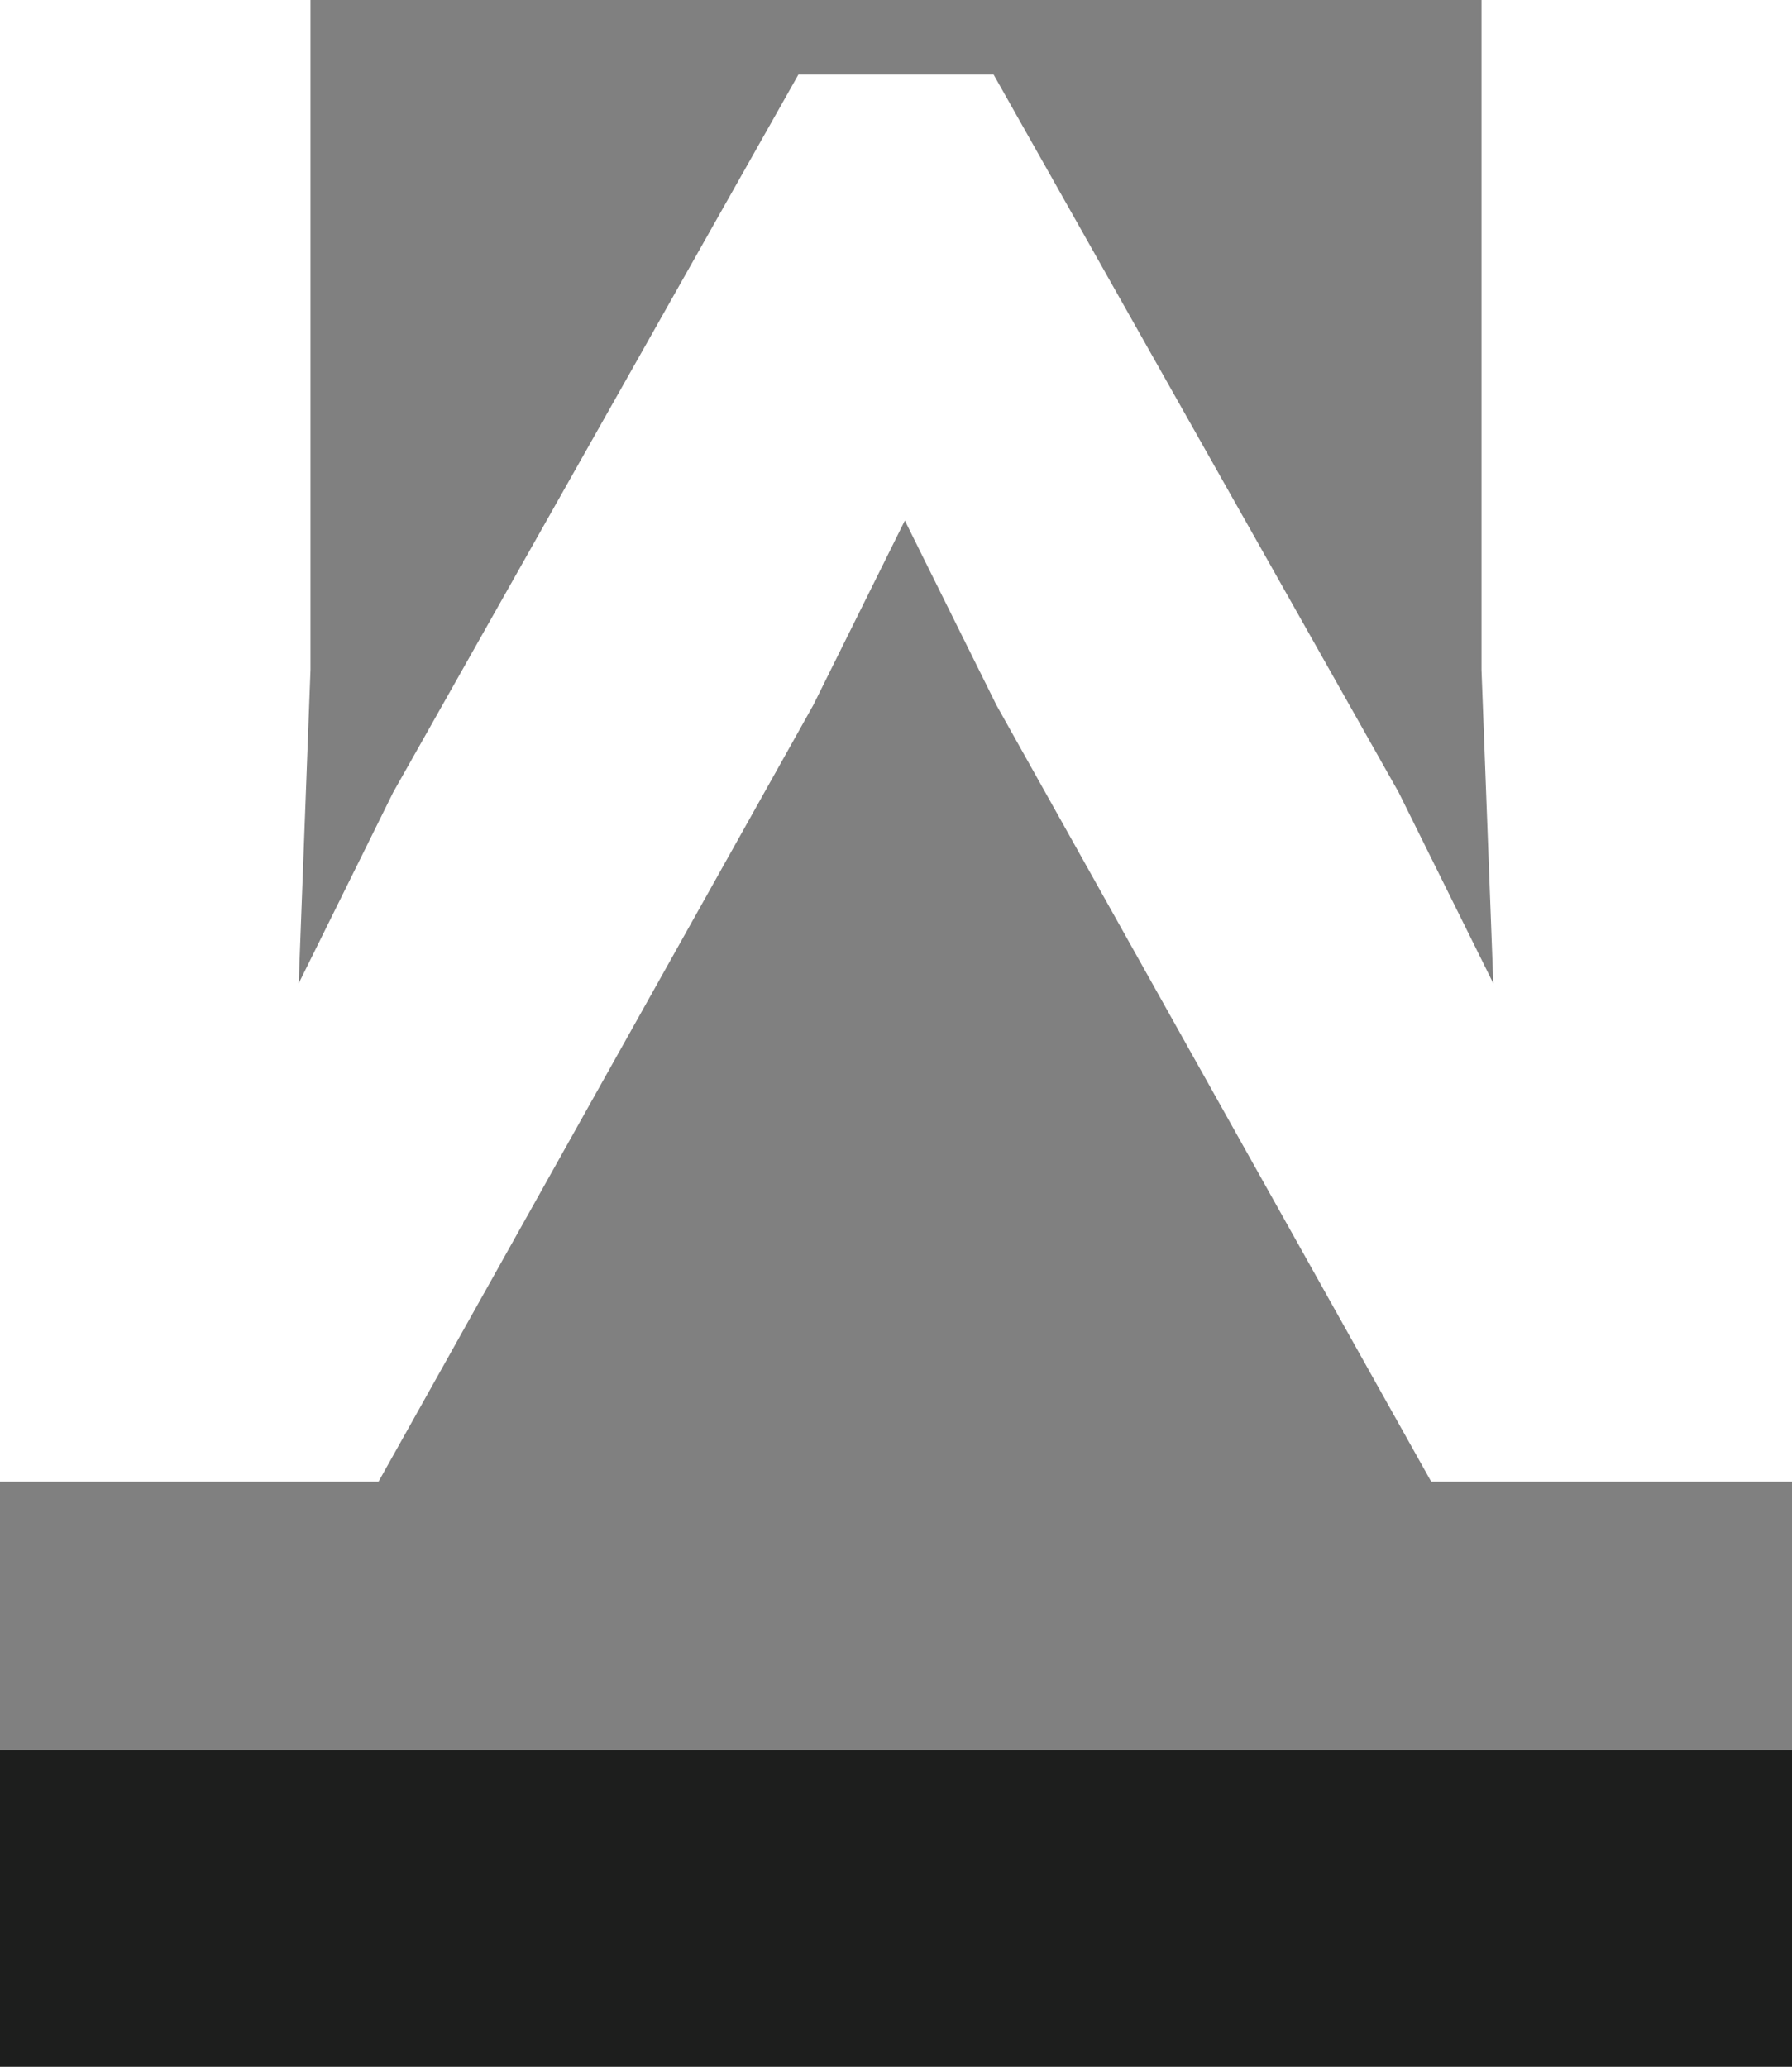
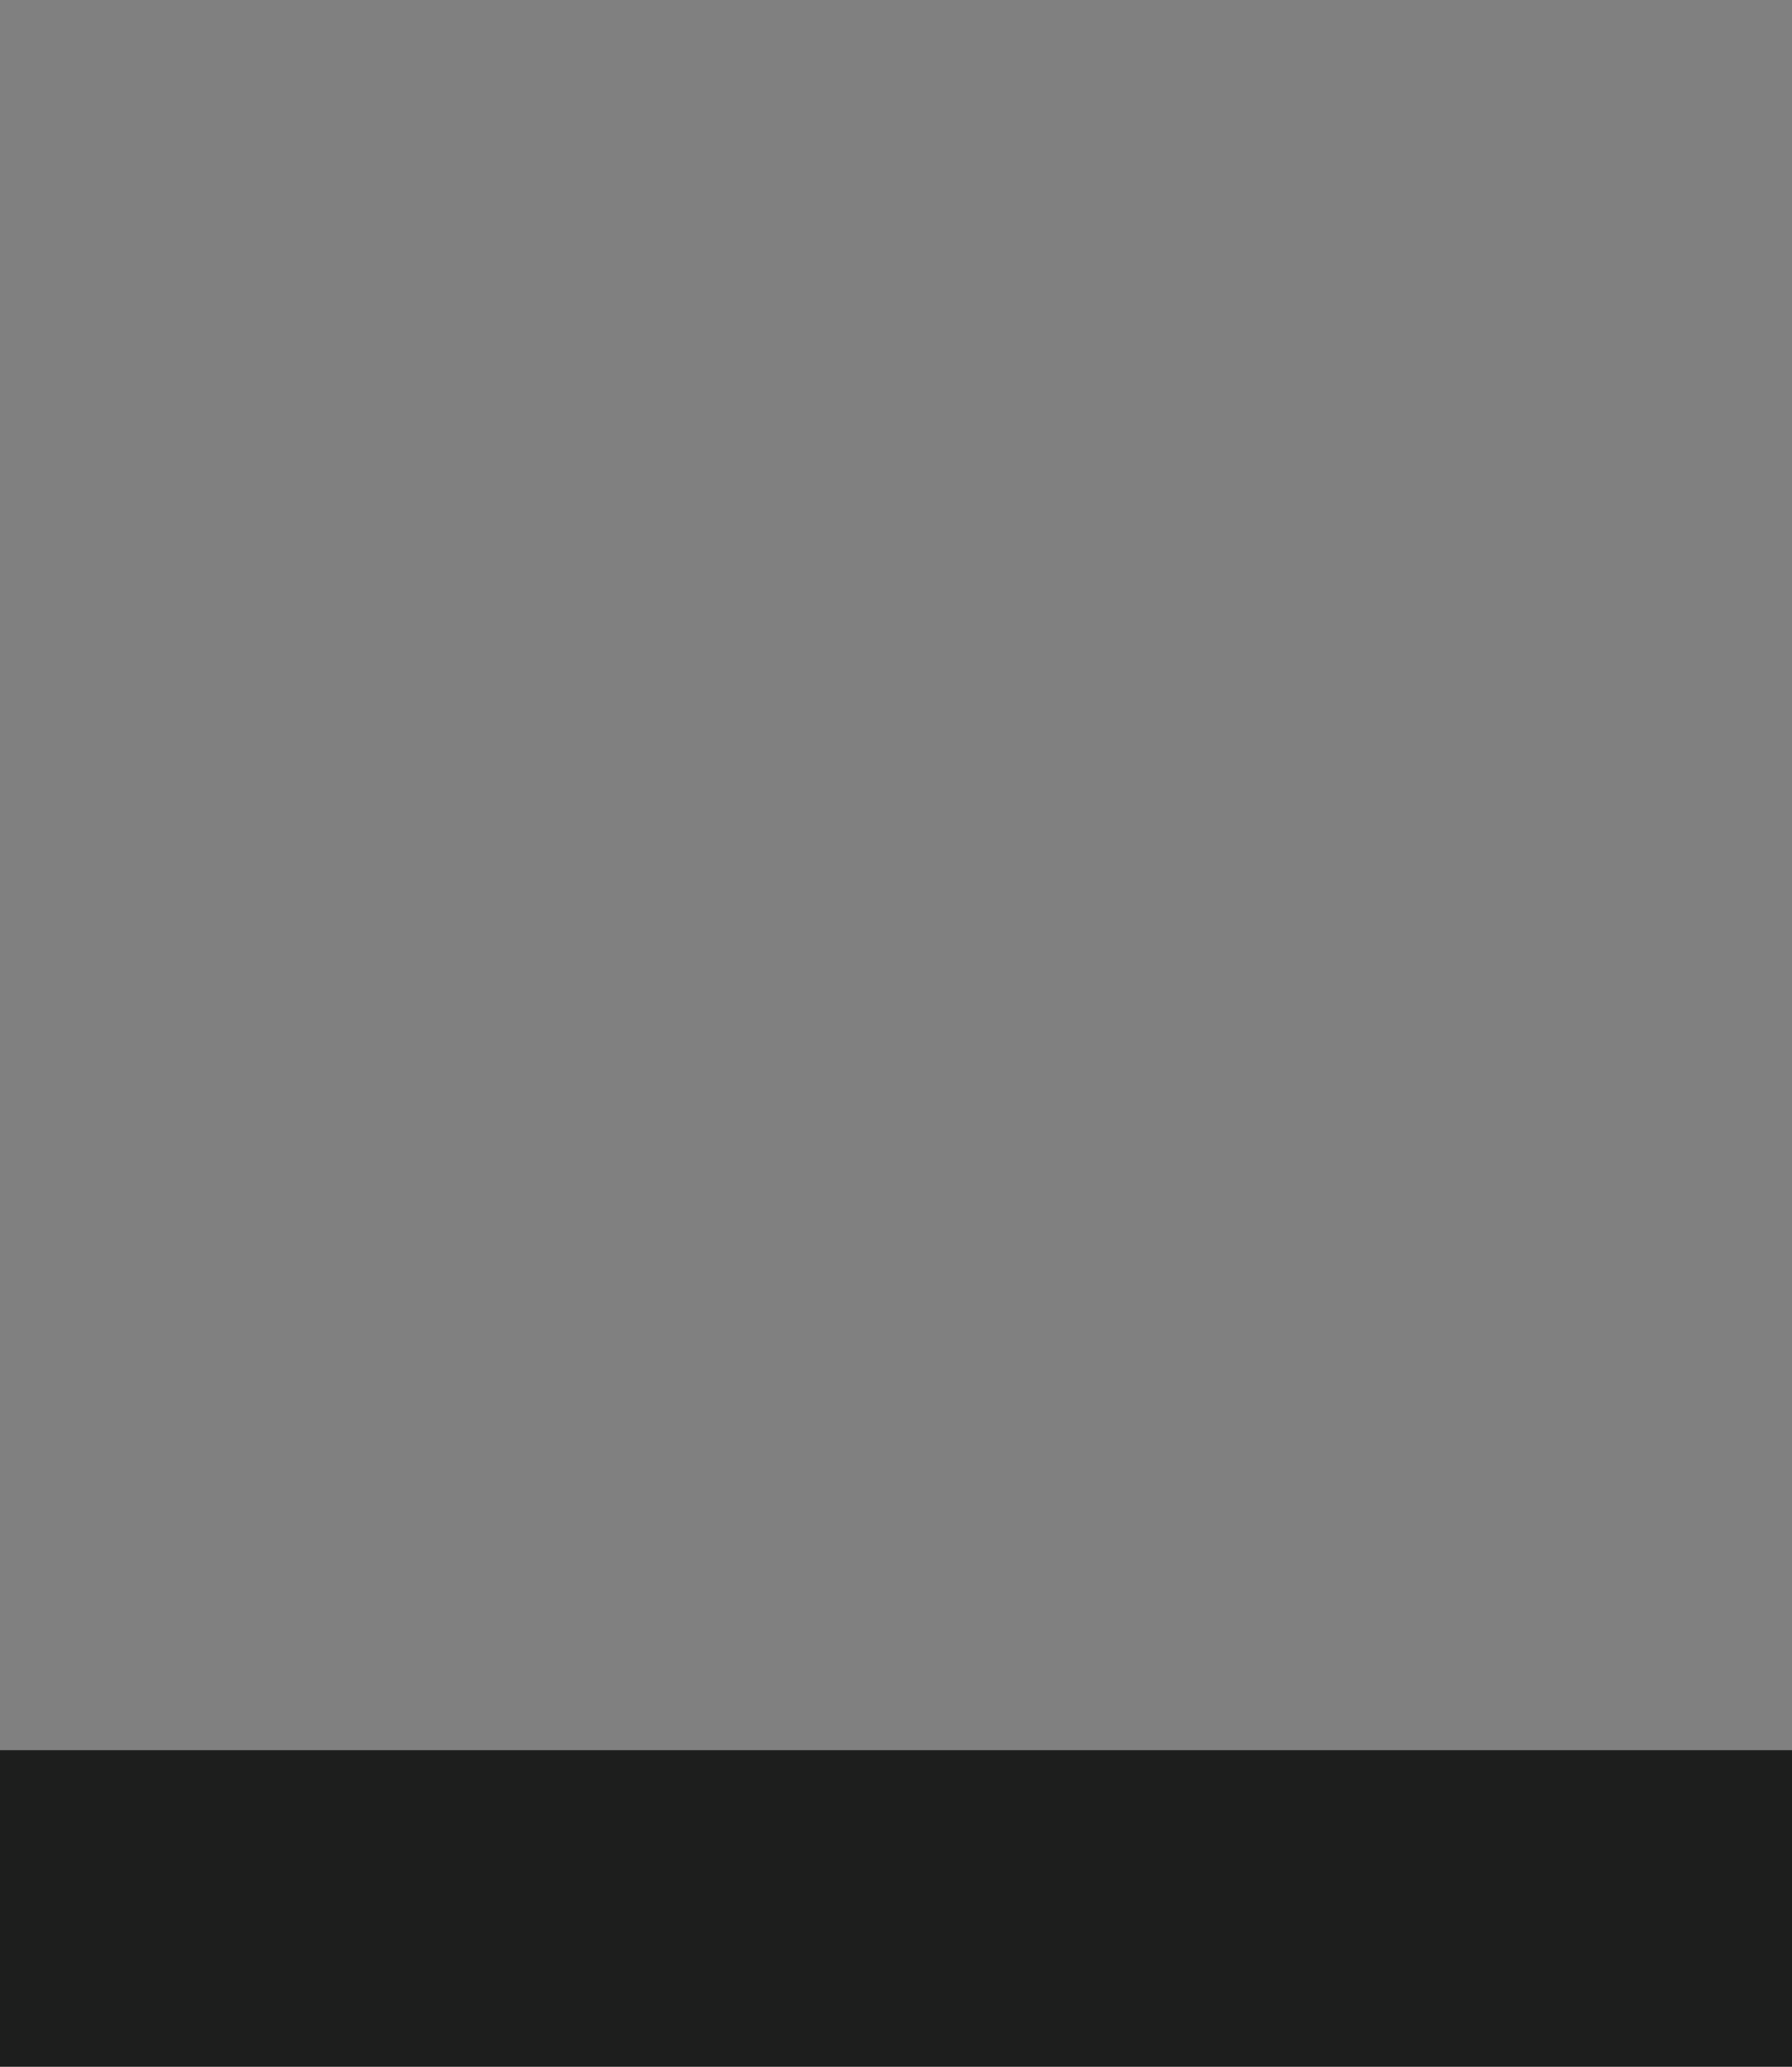
<svg xmlns="http://www.w3.org/2000/svg" id="Ebene_1" data-name="Ebene 1" viewBox="0 0 106.19 122.44">
  <rect x="0" y="0" width="106.19" height="122.44" fill="#808080" stroke="none" />
  <defs>
    <style>.cls-1{fill:#1d1e1d;}.cls-2{fill:#fff;}</style>
  </defs>
  <title>SWS_Icon_ws</title>
  <polygon class="cls-1" points="106.19 103.69 0 103.69 0 122.44 106.19 122.44 106.19 103.69 106.19 103.69" />
-   <polygon class="cls-2" points="106.19 0 106.19 87.78 84.81 87.78 59.05 41.78 53.62 30.84 48.19 41.78 22.43 87.78 0 87.78 0 0 18.4 0 18.4 39.68 17.7 58.26 23.3 46.94 47.31 4.42 58.88 4.42 82.88 46.94 88.49 58.26 87.79 39.68 87.79 0 106.19 0 106.19 0" />
</svg>